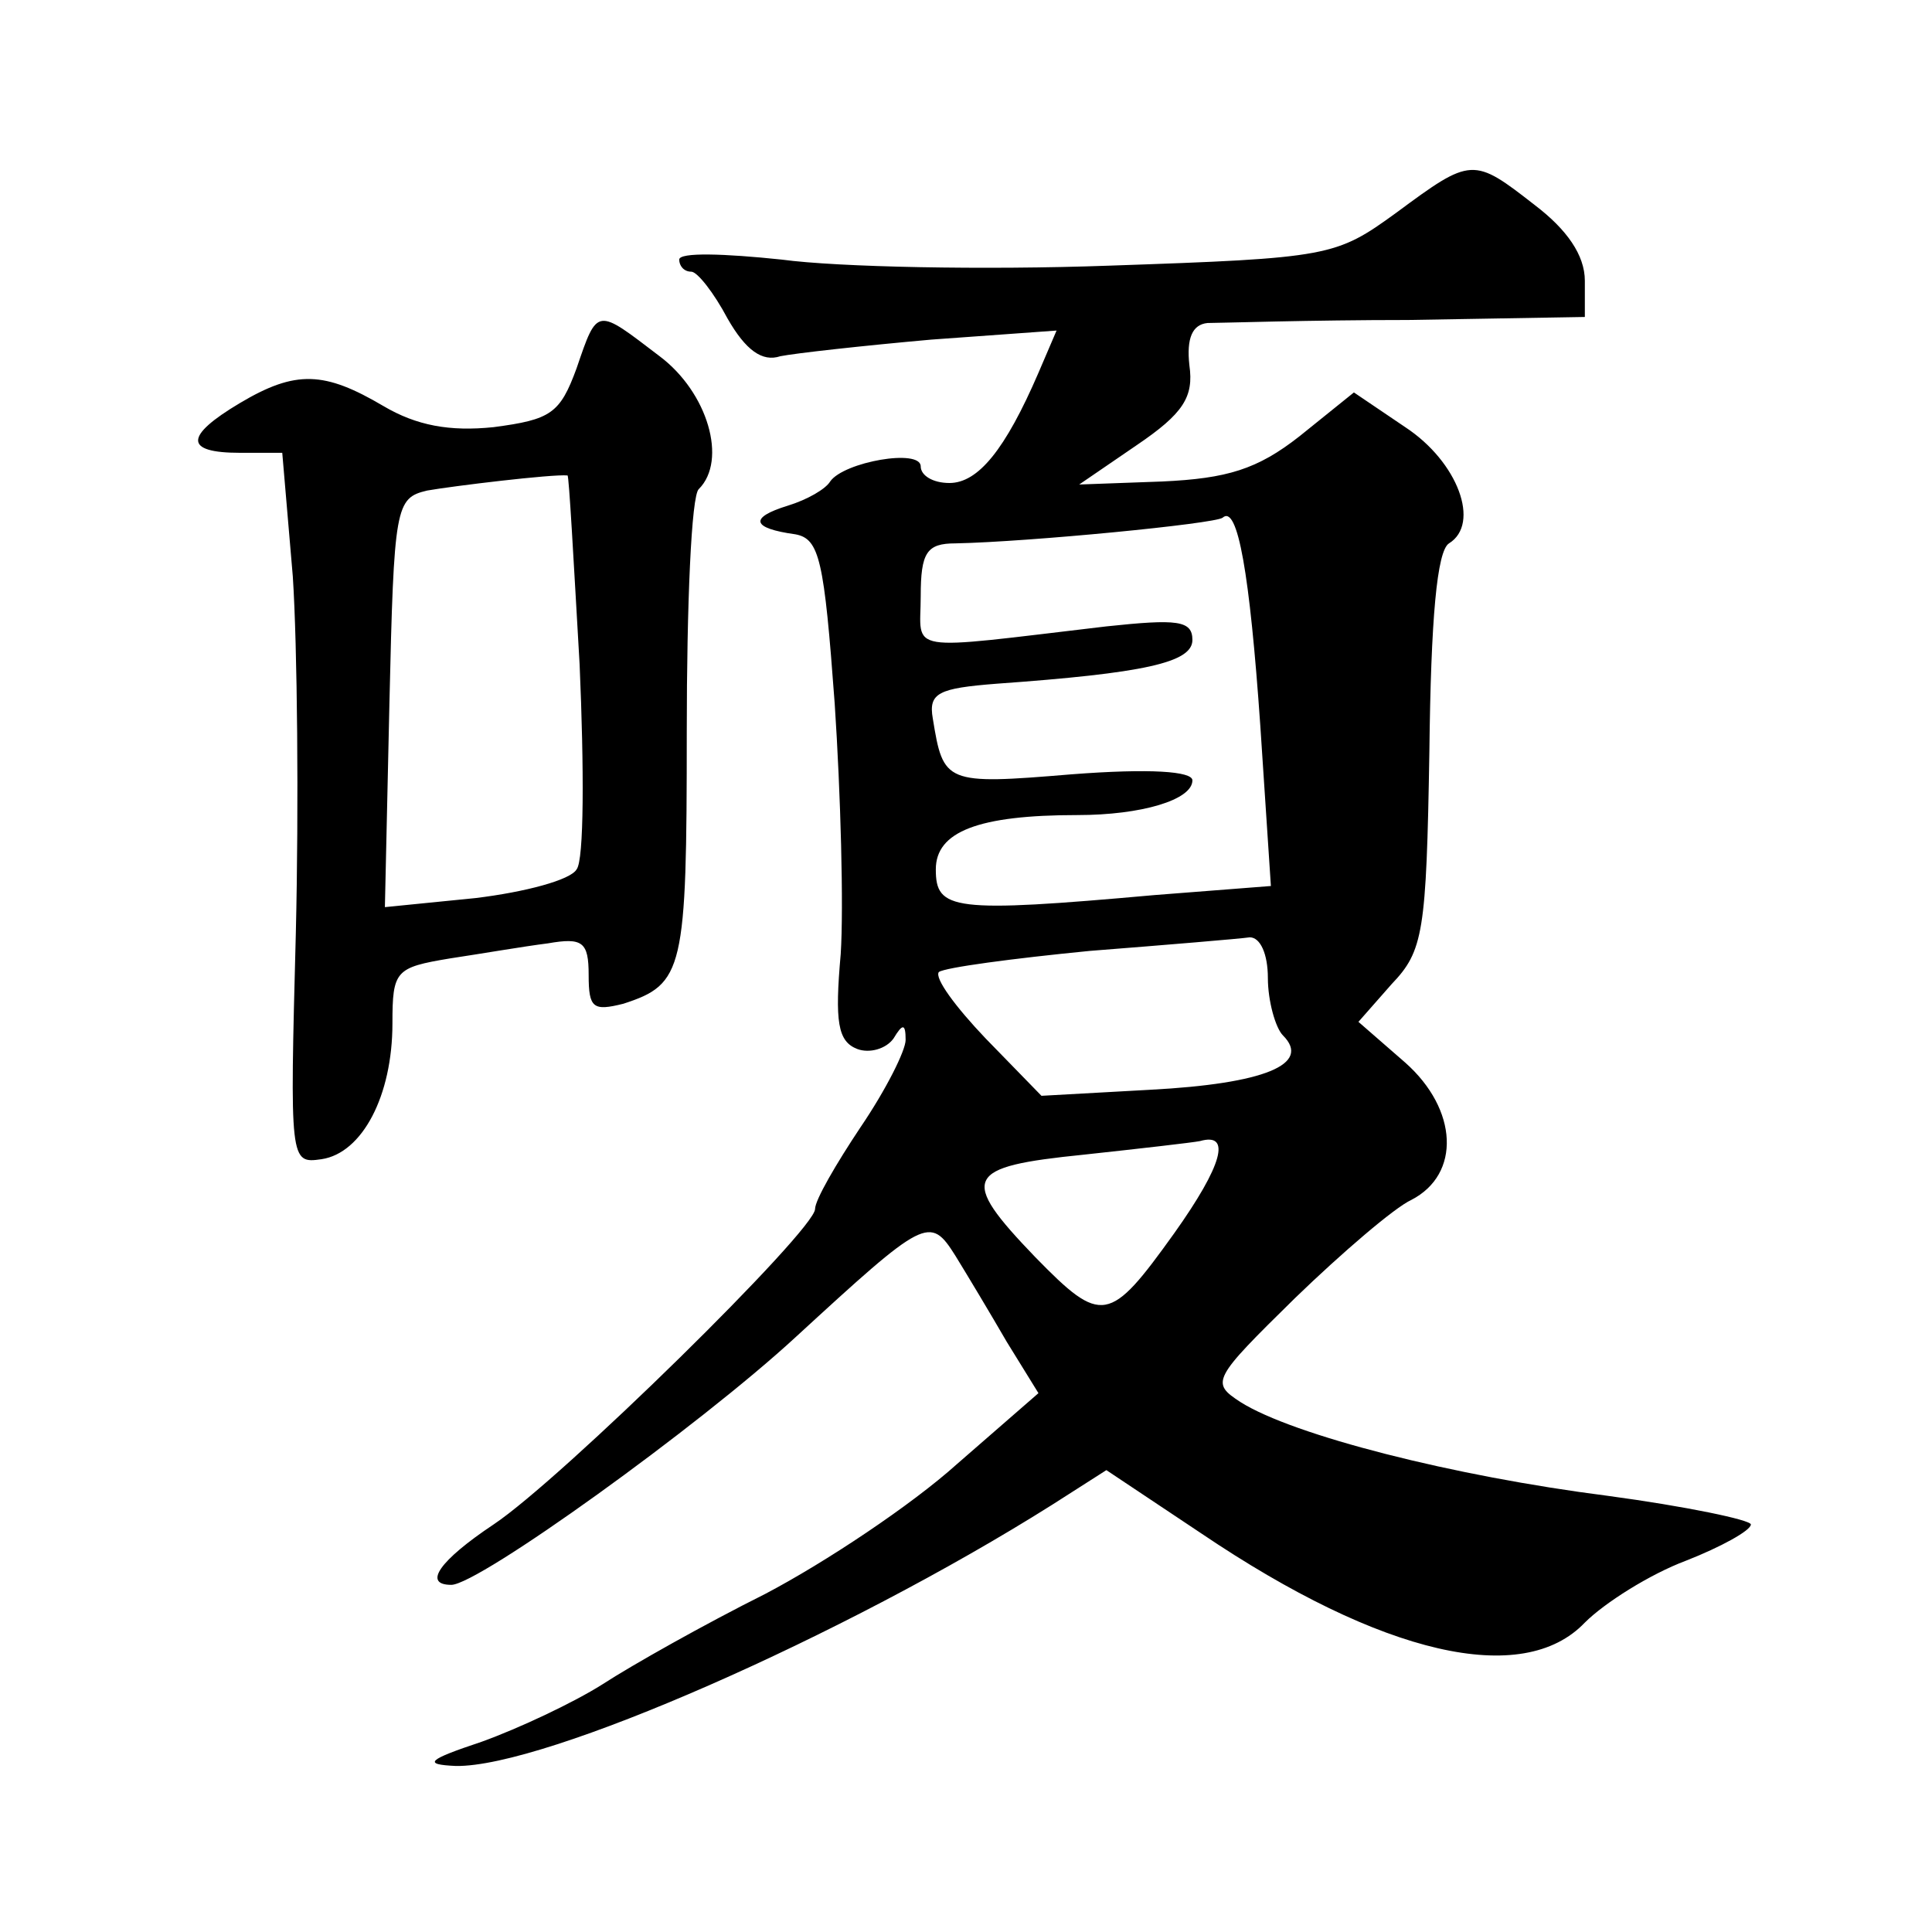
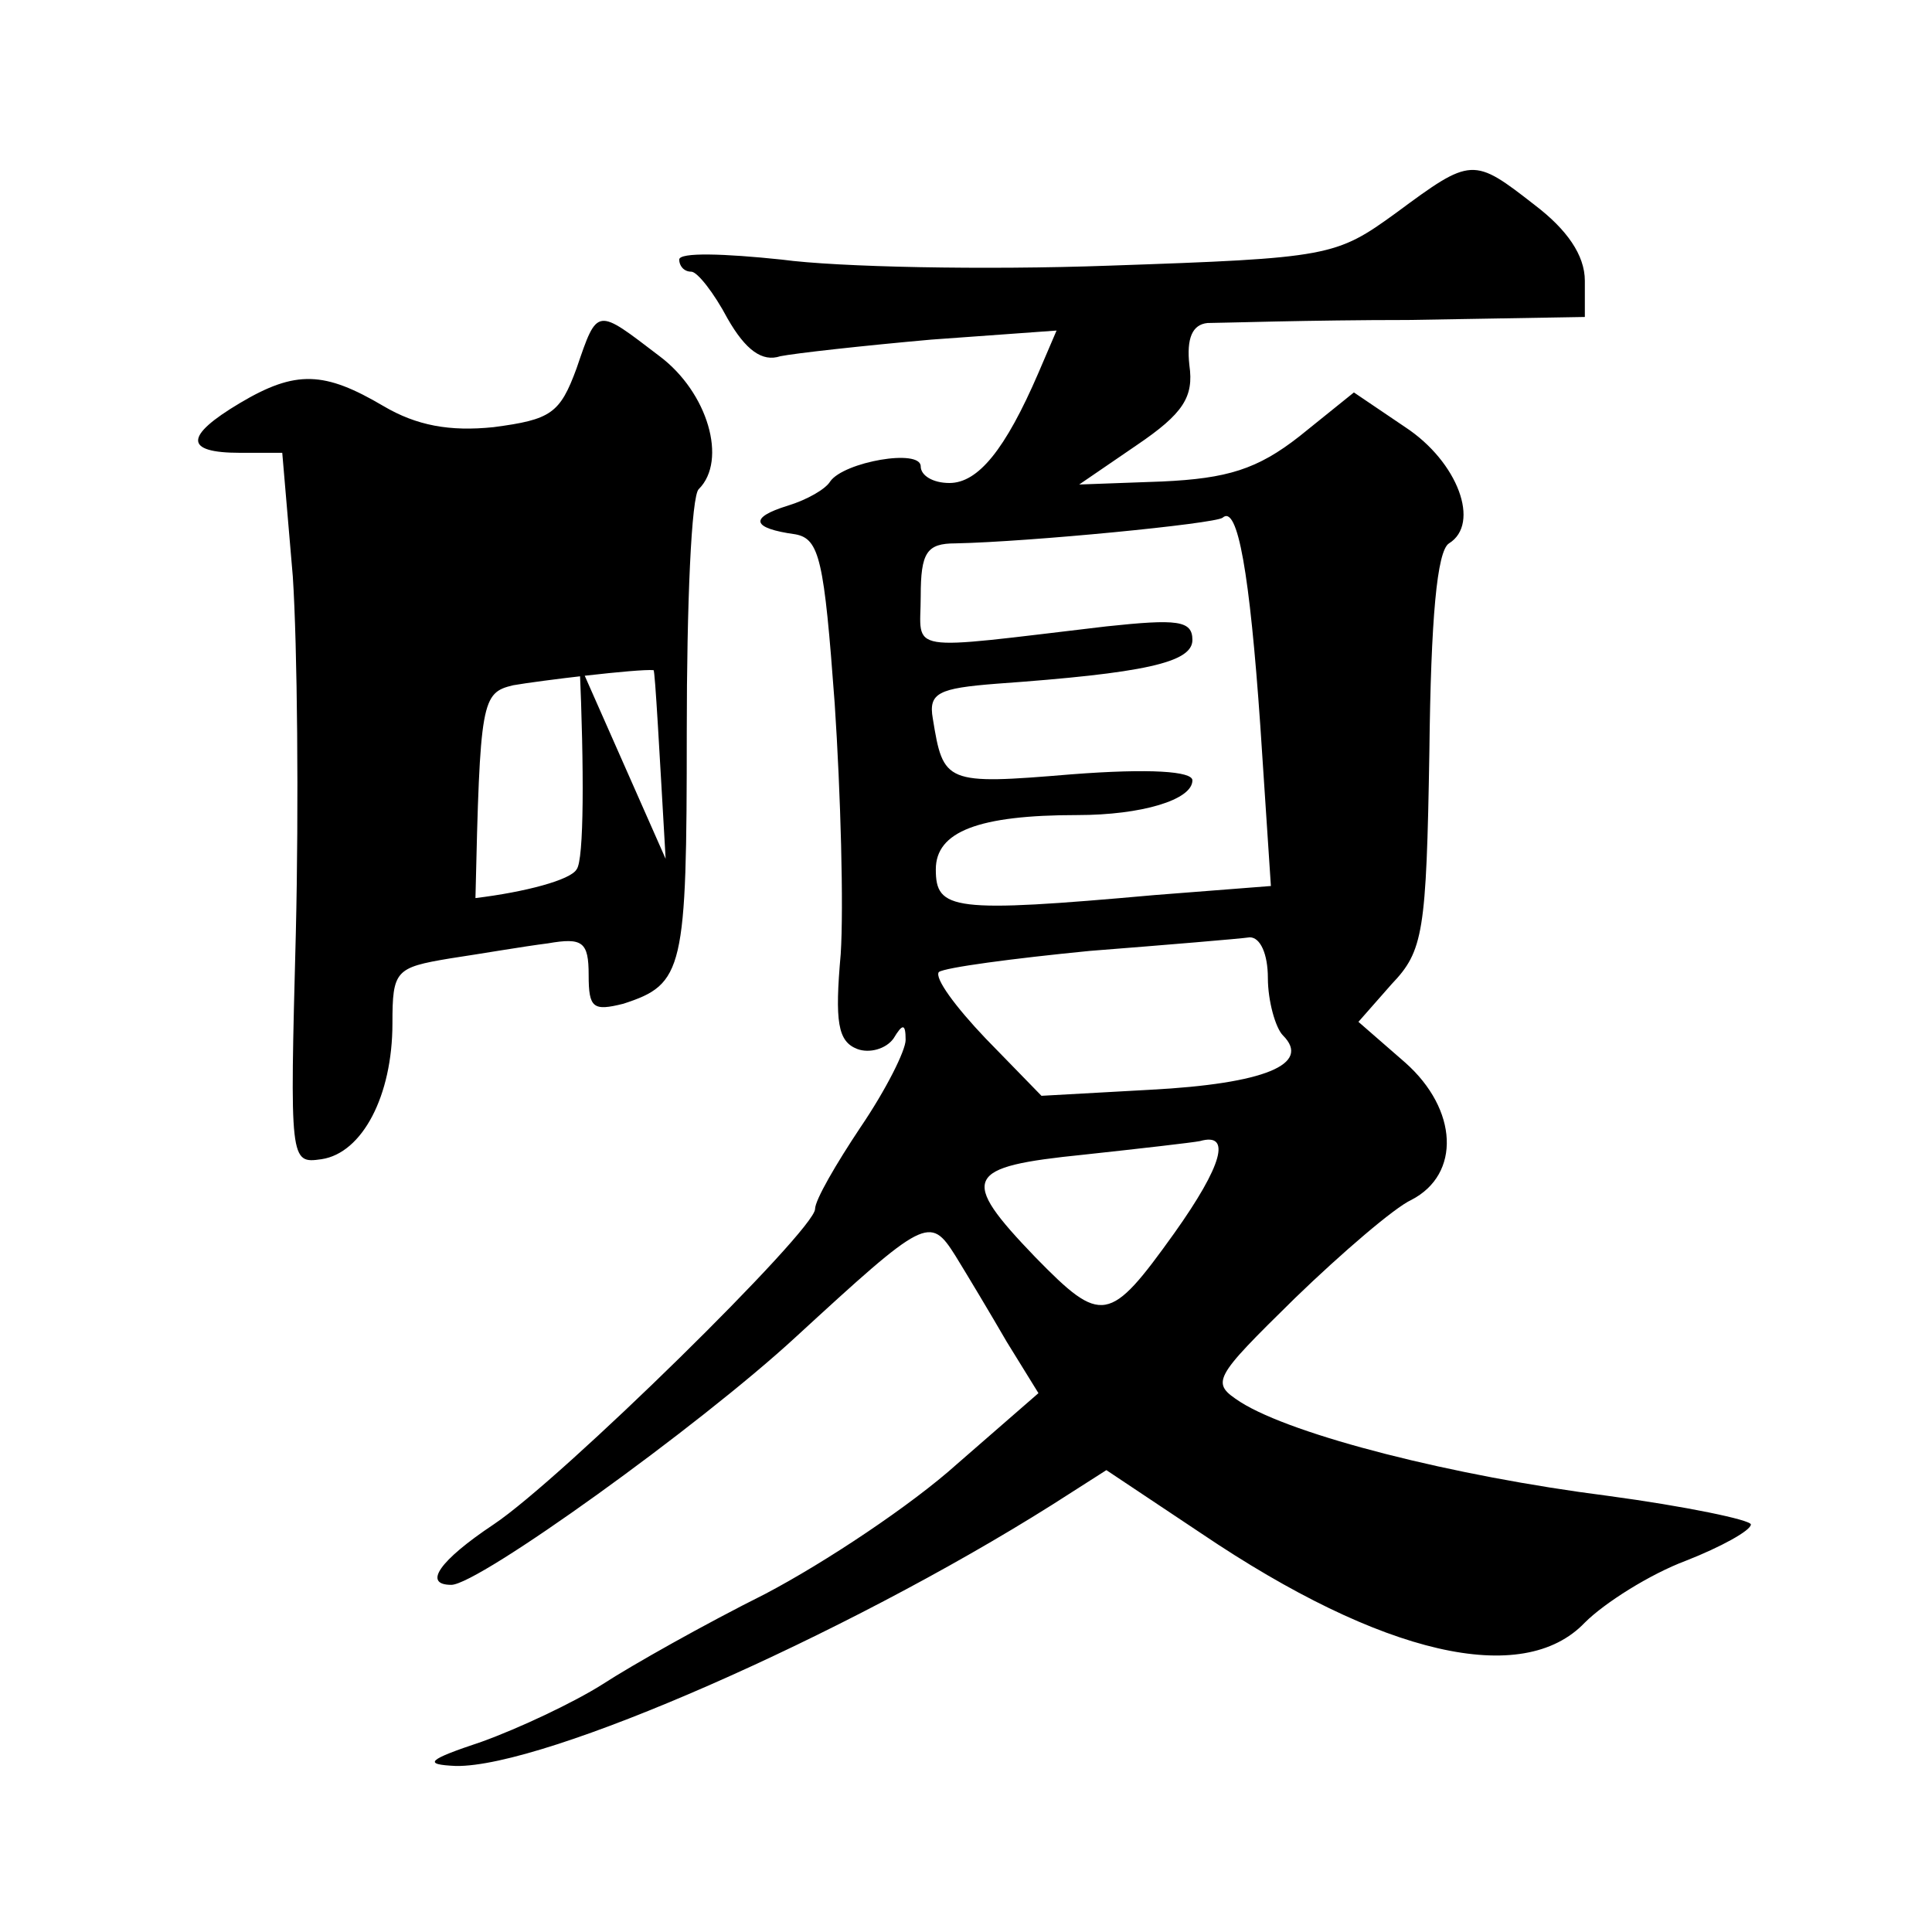
<svg xmlns="http://www.w3.org/2000/svg" version="1.0" width="128pt" height="128pt" viewBox="0 0 128 128" preserveAspectRatio="xMidYMid meet">
  <g transform="translate(0,128) scale(0.1,-0.1)" fill="#0" stroke="none">
-     <path d="M925 1139 c-40 -29 -44 -30 -190 -35 -83 -3 -180 -1 -217 4 -38 4 -68 5 -68 0 0 -4 3 -8 8 -8 4 0 15 -14 24 -31 12 -21 23 -29 35 -25 10 2 55 7 100 11 l83 6 -12 -28 c-22 -51 -40 -73 -59 -73 -11 0 -19 5 -19 11 0 12 -51 3 -60 -10 -3 -5 -15 -12 -28 -16 -26 -8 -24 -15 5 -19 16 -3 19 -17 26 -112 4 -60 6 -135 4 -166 -4 -45 -2 -58 11 -63 8 -3 19 0 24 7 6 10 8 10 8 -1 0 -7 -13 -33 -30 -58 -16 -24 -30 -48 -30 -54 0 -14 -168 -179 -213 -209 -36 -24 -47 -40 -28 -40 18 0 164 105 228 164 86 79 89 81 106 54 8 -13 23 -38 34 -57 l21 -34 -54 -47 c-30 -27 -87 -65 -127 -86 -40 -20 -88 -47 -108 -60 -19 -12 -55 -29 -80 -38 -36 -12 -39 -15 -17 -16 59 -1 257 86 395 173 l36 23 63 -42 c120 -81 213 -102 254 -59 13 13 43 32 67 41 23 9 43 20 43 24 0 3 -43 12 -95 19 -102 13 -208 40 -243 62 -20 13 -19 15 36 69 31 30 66 60 77 65 33 17 31 60 -4 91 l-31 27 22 25 c21 22 23 34 25 154 1 88 5 133 13 138 21 13 6 54 -29 77 l-34 23 -36 -29 c-28 -22 -48 -28 -91 -30 l-55 -2 38 26 c31 21 38 32 35 53 -2 18 2 27 12 28 8 0 68 2 133 2 l117 2 0 24 c0 17 -12 34 -33 50 -41 32 -42 32 -92 -5z m-90 -340 l7 -106 -77 -6 c-134 -12 -145 -10 -145 17 0 25 28 36 94 36 42 0 76 10 76 23 0 6 -28 8 -80 4 -84 -7 -85 -6 -92 37 -3 17 4 20 42 23 98 7 130 14 130 29 0 13 -10 14 -57 9 -136 -16 -123 -18 -123 20 0 29 4 35 23 35 49 1 172 13 177 17 10 9 18 -37 25 -138z m5 -167 c0 -15 5 -33 10 -38 19 -19 -12 -32 -88 -36 l-72 -4 -37 38 c-20 21 -34 40 -31 44 4 3 49 9 100 14 51 4 99 8 106 9 7 0 12 -11 12 -27z m-62 -169 c-43 -60 -48 -61 -92 -16 -51 53 -47 60 32 68 37 4 72 8 77 9 21 6 15 -16 -17 -61z M382 1036 c-11 -30 -17 -34 -55 -39 -29 -3 -51 1 -73 14 -39 23 -58 24 -95 2 -37 -22 -37 -33 0 -33 l28 0 7 -82 c3 -46 4 -152 2 -236 -4 -152 -4 -153 17 -150 27 4 47 42 47 90 0 35 2 37 38 43 20 3 49 8 65 10 23 4 27 1 27 -21 0 -22 3 -24 23 -19 40 13 42 22 42 180 0 84 3 157 8 161 19 19 6 64 -26 88 -42 32 -41 33 -55 -8z m2 -196 c3 -69 3 -130 -2 -136 -4 -7 -34 -15 -67 -19 l-60 -6 3 135 c3 131 4 136 25 141 17 3 83 11 93 10 1 0 4 -56 8 -125z" />
+     <path d="M925 1139 c-40 -29 -44 -30 -190 -35 -83 -3 -180 -1 -217 4 -38 4 -68 5 -68 0 0 -4 3 -8 8 -8 4 0 15 -14 24 -31 12 -21 23 -29 35 -25 10 2 55 7 100 11 l83 6 -12 -28 c-22 -51 -40 -73 -59 -73 -11 0 -19 5 -19 11 0 12 -51 3 -60 -10 -3 -5 -15 -12 -28 -16 -26 -8 -24 -15 5 -19 16 -3 19 -17 26 -112 4 -60 6 -135 4 -166 -4 -45 -2 -58 11 -63 8 -3 19 0 24 7 6 10 8 10 8 -1 0 -7 -13 -33 -30 -58 -16 -24 -30 -48 -30 -54 0 -14 -168 -179 -213 -209 -36 -24 -47 -40 -28 -40 18 0 164 105 228 164 86 79 89 81 106 54 8 -13 23 -38 34 -57 l21 -34 -54 -47 c-30 -27 -87 -65 -127 -86 -40 -20 -88 -47 -108 -60 -19 -12 -55 -29 -80 -38 -36 -12 -39 -15 -17 -16 59 -1 257 86 395 173 l36 23 63 -42 c120 -81 213 -102 254 -59 13 13 43 32 67 41 23 9 43 20 43 24 0 3 -43 12 -95 19 -102 13 -208 40 -243 62 -20 13 -19 15 36 69 31 30 66 60 77 65 33 17 31 60 -4 91 l-31 27 22 25 c21 22 23 34 25 154 1 88 5 133 13 138 21 13 6 54 -29 77 l-34 23 -36 -29 c-28 -22 -48 -28 -91 -30 l-55 -2 38 26 c31 21 38 32 35 53 -2 18 2 27 12 28 8 0 68 2 133 2 l117 2 0 24 c0 17 -12 34 -33 50 -41 32 -42 32 -92 -5z m-90 -340 l7 -106 -77 -6 c-134 -12 -145 -10 -145 17 0 25 28 36 94 36 42 0 76 10 76 23 0 6 -28 8 -80 4 -84 -7 -85 -6 -92 37 -3 17 4 20 42 23 98 7 130 14 130 29 0 13 -10 14 -57 9 -136 -16 -123 -18 -123 20 0 29 4 35 23 35 49 1 172 13 177 17 10 9 18 -37 25 -138z m5 -167 c0 -15 5 -33 10 -38 19 -19 -12 -32 -88 -36 l-72 -4 -37 38 c-20 21 -34 40 -31 44 4 3 49 9 100 14 51 4 99 8 106 9 7 0 12 -11 12 -27z m-62 -169 c-43 -60 -48 -61 -92 -16 -51 53 -47 60 32 68 37 4 72 8 77 9 21 6 15 -16 -17 -61z M382 1036 c-11 -30 -17 -34 -55 -39 -29 -3 -51 1 -73 14 -39 23 -58 24 -95 2 -37 -22 -37 -33 0 -33 l28 0 7 -82 c3 -46 4 -152 2 -236 -4 -152 -4 -153 17 -150 27 4 47 42 47 90 0 35 2 37 38 43 20 3 49 8 65 10 23 4 27 1 27 -21 0 -22 3 -24 23 -19 40 13 42 22 42 180 0 84 3 157 8 161 19 19 6 64 -26 88 -42 32 -41 33 -55 -8z m2 -196 c3 -69 3 -130 -2 -136 -4 -7 -34 -15 -67 -19 c3 131 4 136 25 141 17 3 83 11 93 10 1 0 4 -56 8 -125z" />
  </g>
</svg>